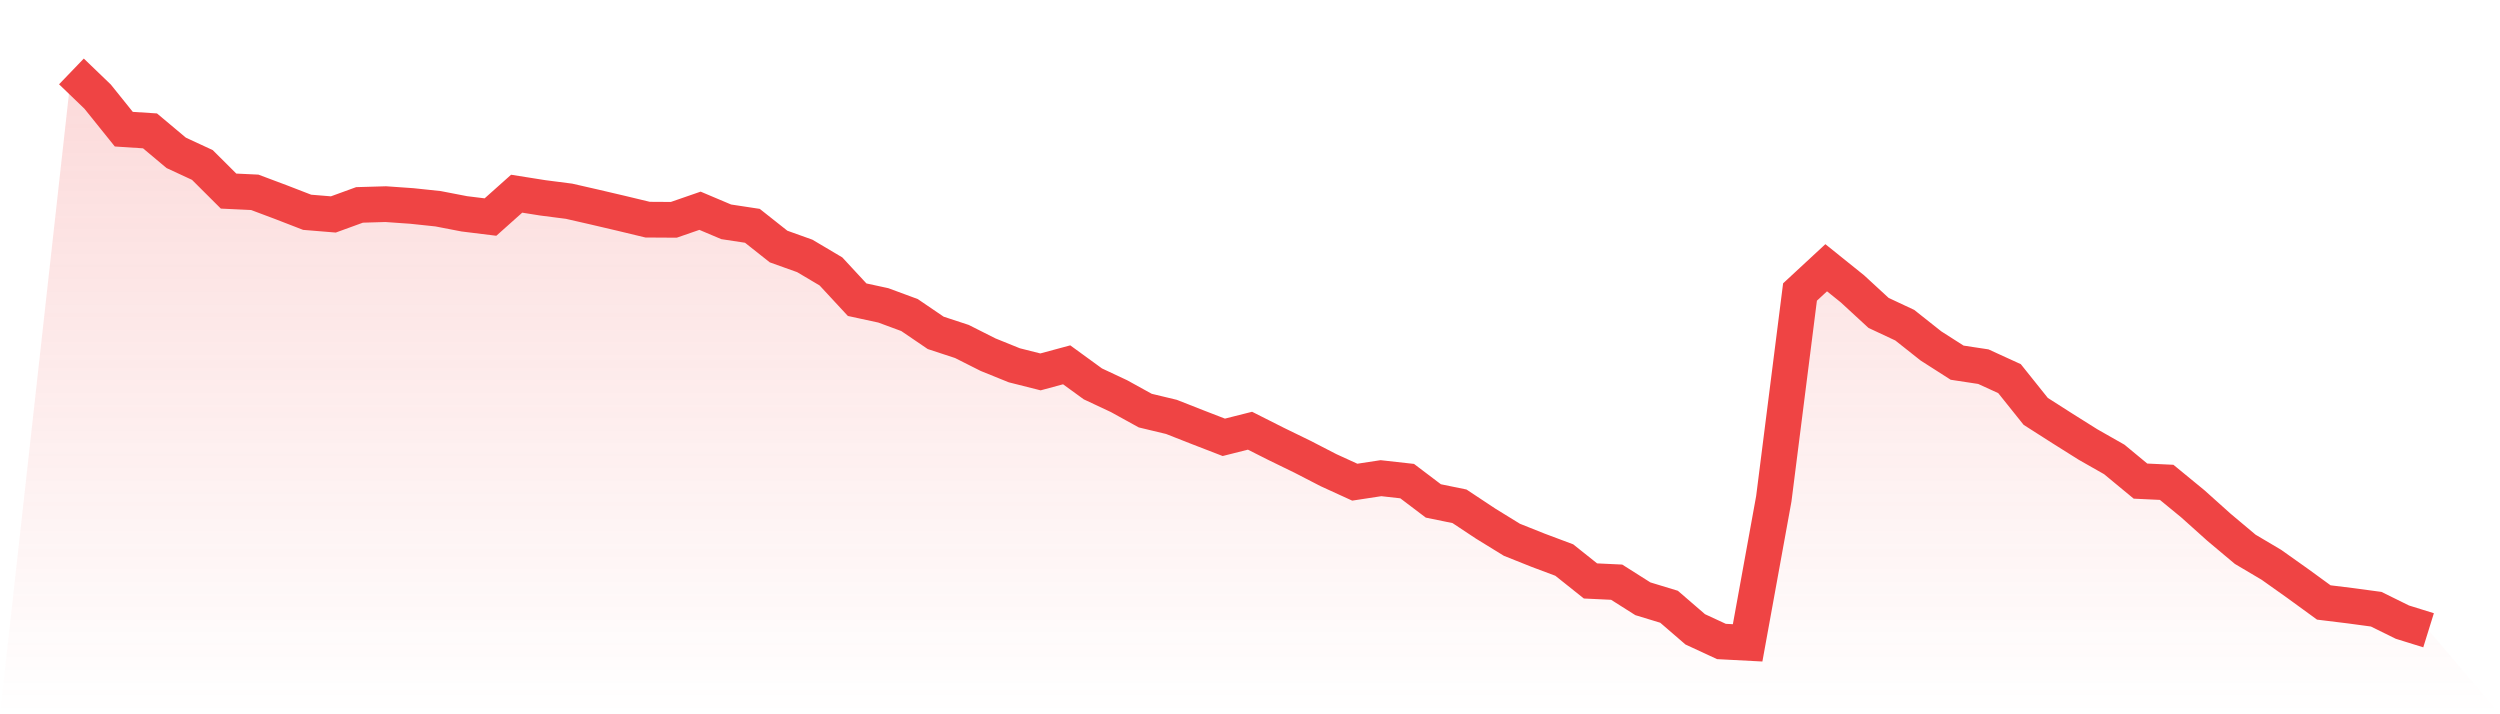
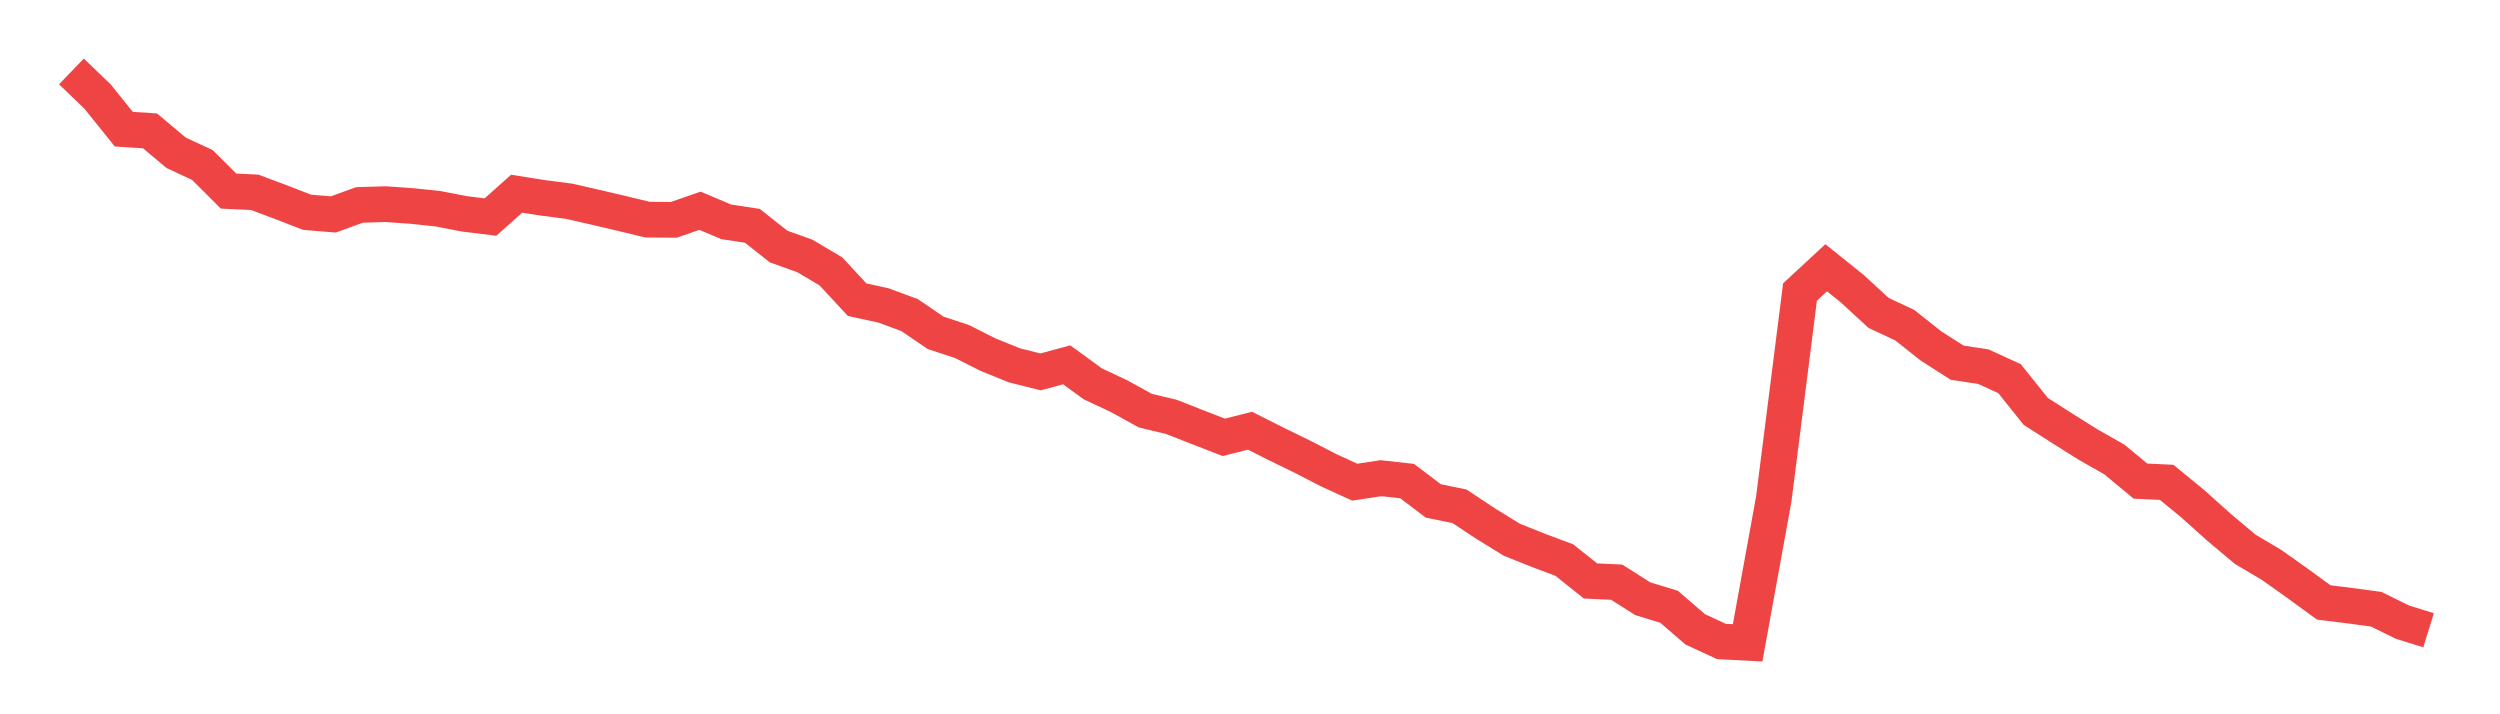
<svg xmlns="http://www.w3.org/2000/svg" viewBox="0 0 140 40">
  <defs>
    <linearGradient id="gradient" x1="0" x2="0" y1="0" y2="1">
      <stop offset="0%" stop-color="#ef4444" stop-opacity="0.2" />
      <stop offset="100%" stop-color="#ef4444" stop-opacity="0" />
    </linearGradient>
  </defs>
-   <path d="M4,4 L4,4 L5.467,5.411 L6.933,7.234 L8.4,7.329 L9.867,8.559 L11.333,9.239 L12.8,10.701 L14.267,10.77 L15.733,11.32 L17.2,11.888 L18.667,12.009 L20.133,11.475 L21.6,11.432 L23.067,11.535 L24.533,11.69 L26,11.974 L27.467,12.155 L28.933,10.847 L30.4,11.08 L31.867,11.269 L33.333,11.604 L34.8,11.948 L36.267,12.301 L37.733,12.31 L39.2,11.802 L40.667,12.422 L42.133,12.645 L43.6,13.806 L45.067,14.331 L46.533,15.2 L48,16.783 L49.467,17.101 L50.933,17.643 L52.4,18.641 L53.867,19.123 L55.333,19.862 L56.8,20.456 L58.267,20.826 L59.733,20.43 L61.2,21.497 L62.667,22.185 L64.133,22.994 L65.6,23.346 L67.067,23.923 L68.533,24.49 L70,24.12 L71.467,24.86 L72.933,25.574 L74.4,26.331 L75.867,27.002 L77.333,26.778 L78.8,26.942 L80.267,28.052 L81.733,28.353 L83.2,29.325 L84.667,30.228 L86.133,30.813 L87.6,31.363 L89.067,32.533 L90.533,32.602 L92,33.531 L93.467,33.978 L94.933,35.243 L96.4,35.923 L97.867,36 L99.333,27.931 L100.8,16.353 L102.267,14.994 L103.733,16.172 L105.2,17.523 L106.667,18.211 L108.133,19.372 L109.6,20.31 L111.067,20.533 L112.533,21.204 L114,23.037 L115.467,23.974 L116.933,24.895 L118.4,25.729 L119.867,26.942 L121.333,27.011 L122.8,28.215 L124.267,29.531 L125.733,30.761 L127.2,31.63 L128.667,32.671 L130.133,33.738 L131.6,33.918 L133.067,34.116 L134.533,34.839 L136,35.295 L140,40 L0,40 z" fill="url(#gradient)" />
  <path d="M4,4 L4,4 L5.467,5.411 L6.933,7.234 L8.4,7.329 L9.867,8.559 L11.333,9.239 L12.8,10.701 L14.267,10.77 L15.733,11.32 L17.2,11.888 L18.667,12.009 L20.133,11.475 L21.6,11.432 L23.067,11.535 L24.533,11.69 L26,11.974 L27.467,12.155 L28.933,10.847 L30.4,11.08 L31.867,11.269 L33.333,11.604 L34.8,11.948 L36.267,12.301 L37.733,12.31 L39.2,11.802 L40.667,12.422 L42.133,12.645 L43.6,13.806 L45.067,14.331 L46.533,15.2 L48,16.783 L49.467,17.101 L50.933,17.643 L52.4,18.641 L53.867,19.123 L55.333,19.862 L56.8,20.456 L58.267,20.826 L59.733,20.43 L61.2,21.497 L62.667,22.185 L64.133,22.994 L65.6,23.346 L67.067,23.923 L68.533,24.49 L70,24.12 L71.467,24.86 L72.933,25.574 L74.4,26.331 L75.867,27.002 L77.333,26.778 L78.8,26.942 L80.267,28.052 L81.733,28.353 L83.2,29.325 L84.667,30.228 L86.133,30.813 L87.6,31.363 L89.067,32.533 L90.533,32.602 L92,33.531 L93.467,33.978 L94.933,35.243 L96.4,35.923 L97.867,36 L99.333,27.931 L100.8,16.353 L102.267,14.994 L103.733,16.172 L105.2,17.523 L106.667,18.211 L108.133,19.372 L109.6,20.31 L111.067,20.533 L112.533,21.204 L114,23.037 L115.467,23.974 L116.933,24.895 L118.4,25.729 L119.867,26.942 L121.333,27.011 L122.8,28.215 L124.267,29.531 L125.733,30.761 L127.2,31.63 L128.667,32.671 L130.133,33.738 L131.6,33.918 L133.067,34.116 L134.533,34.839 L136,35.295" fill="none" stroke="#ef4444" stroke-width="2" />
</svg>